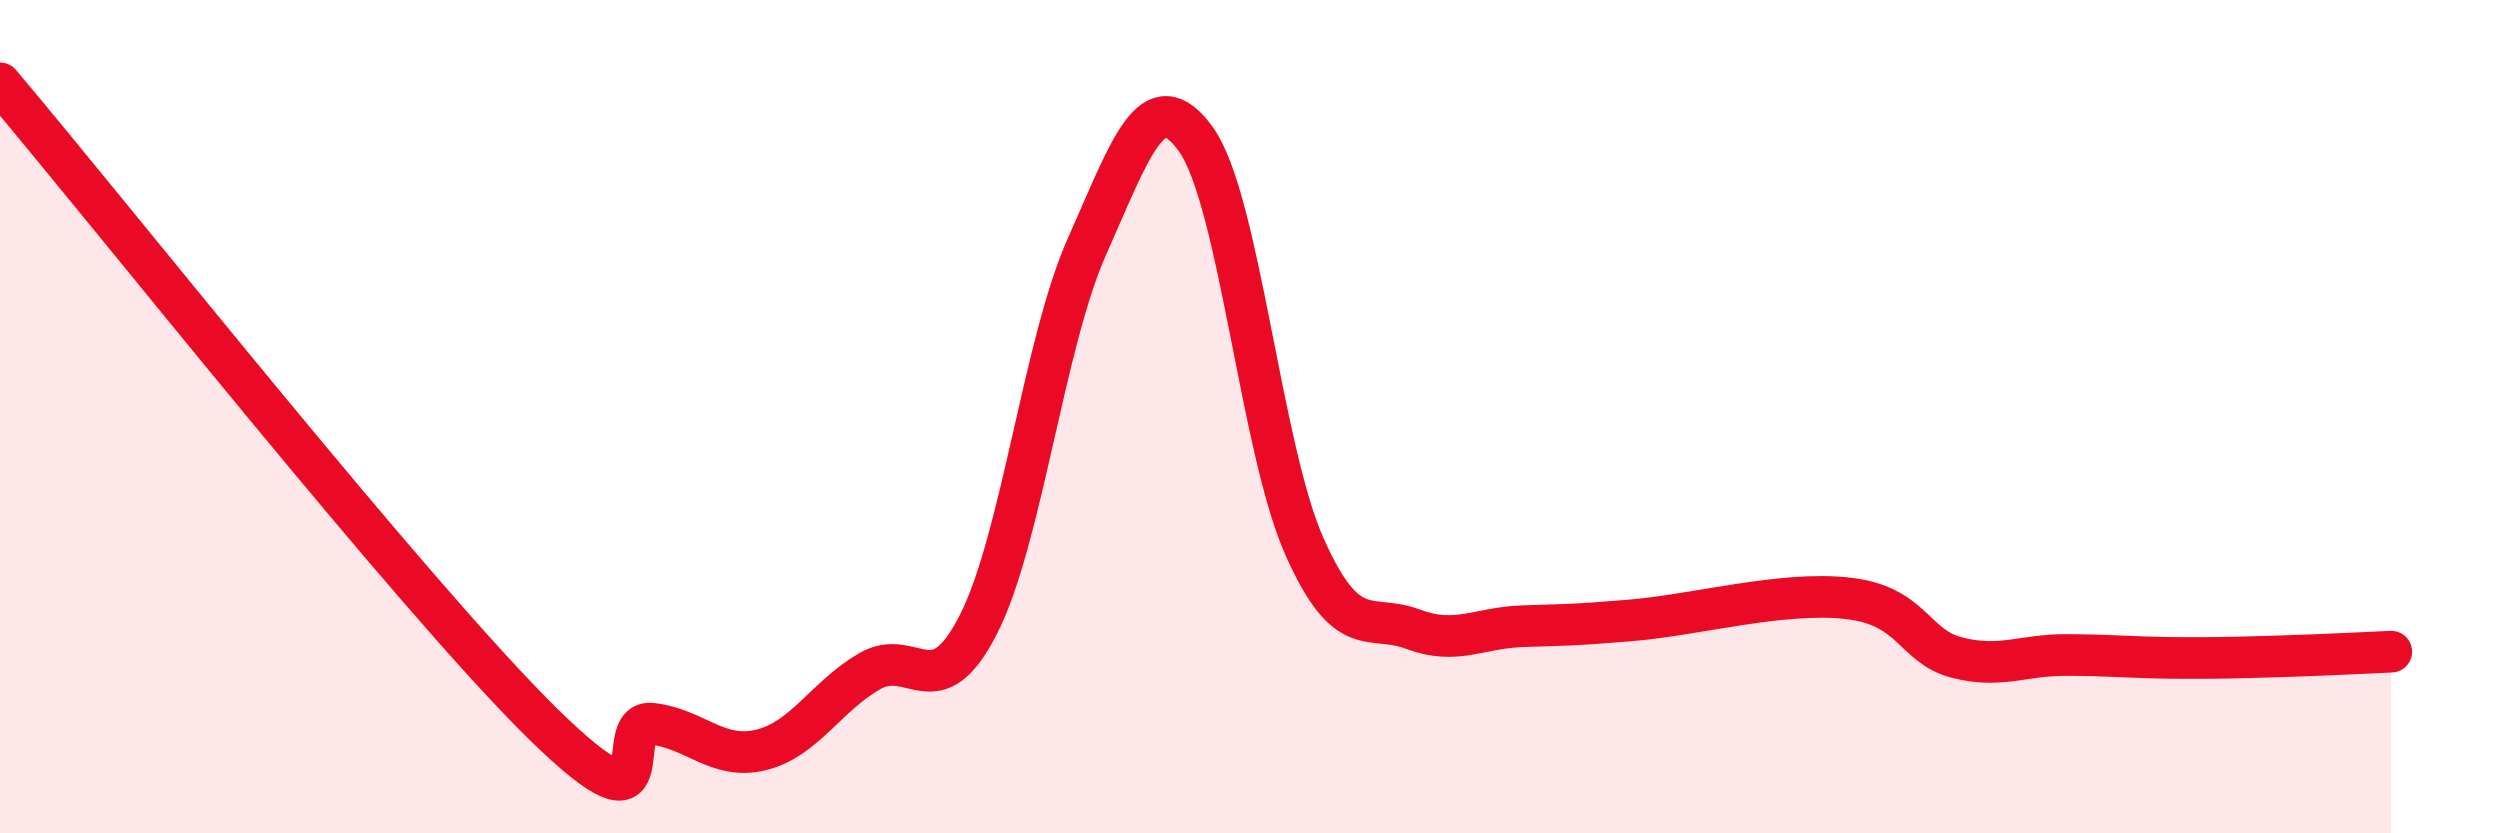
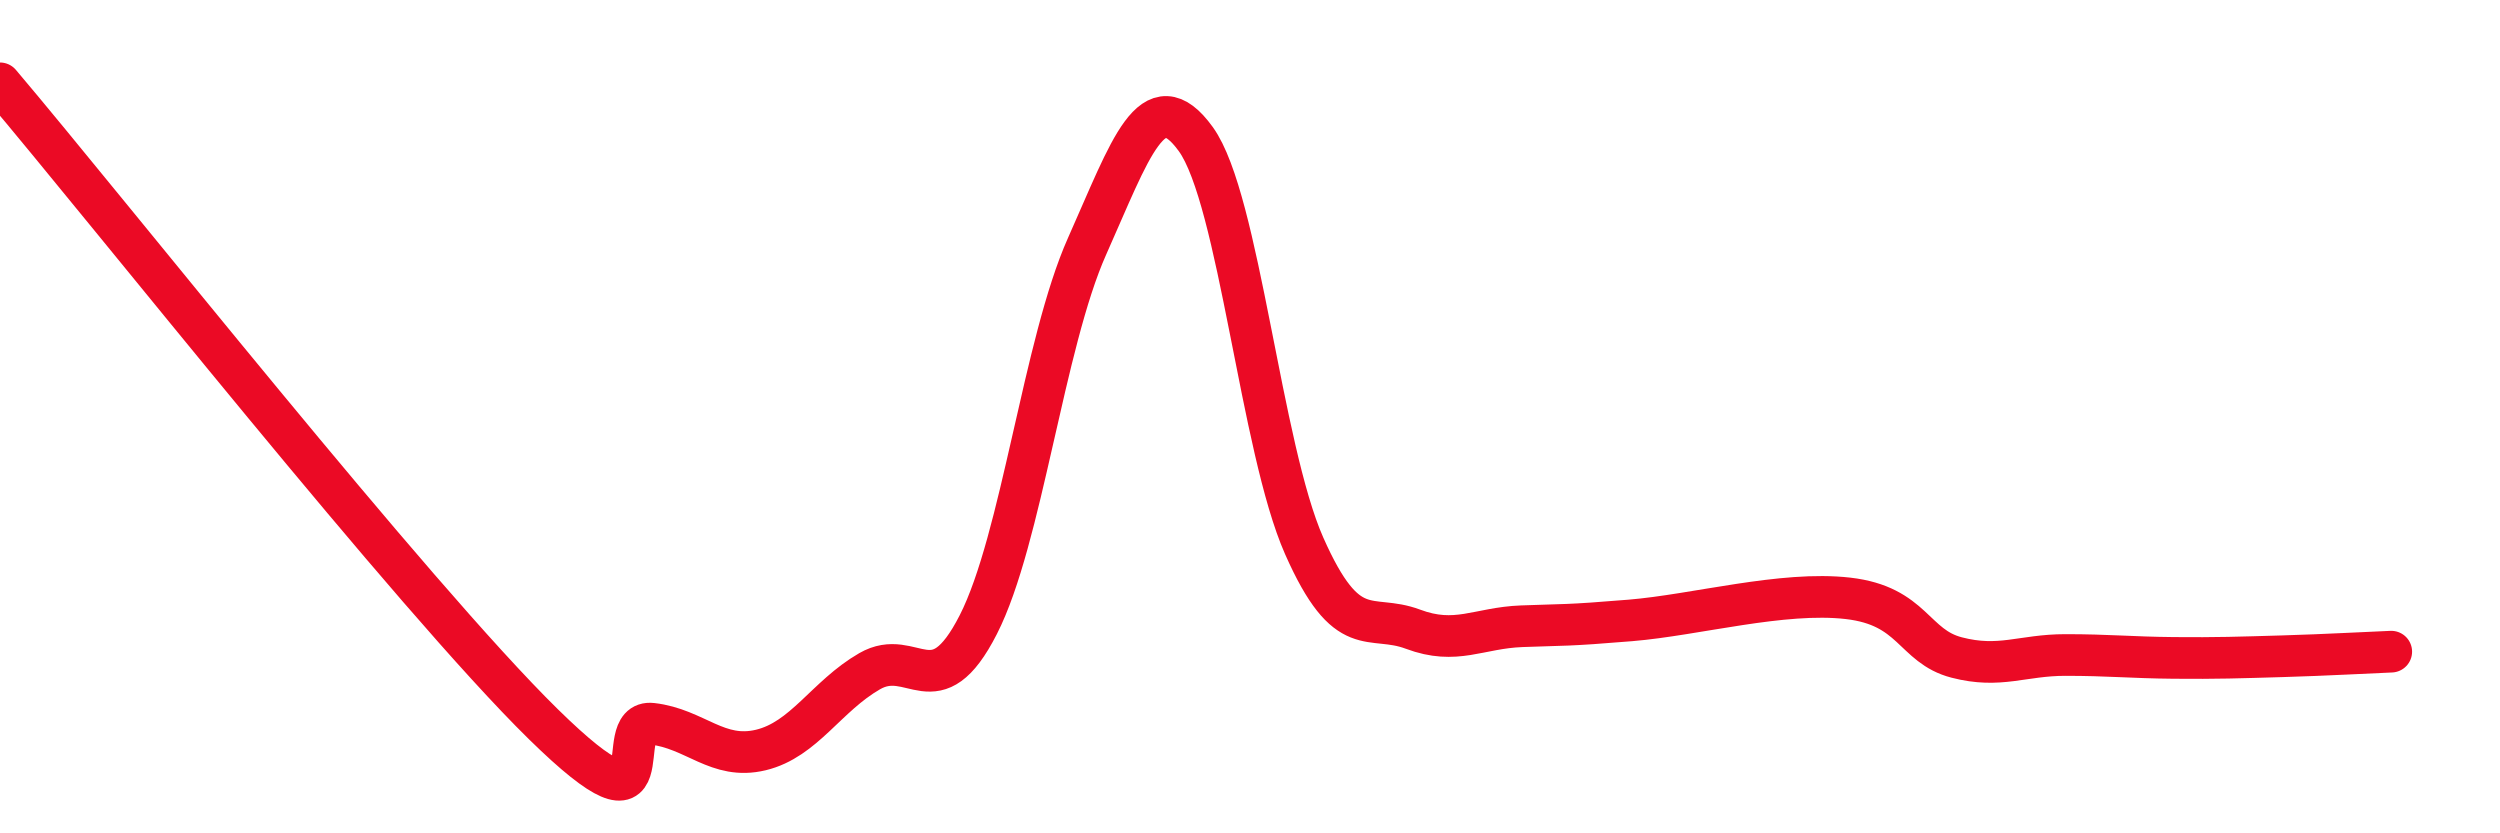
<svg xmlns="http://www.w3.org/2000/svg" width="60" height="20" viewBox="0 0 60 20">
-   <path d="M 0,2 C 2.61,5.08 9.91,14.31 13.04,17.38 C 16.17,20.45 14.61,17.25 15.65,17.37 C 16.69,17.49 17.22,18.25 18.26,18 C 19.3,17.75 19.83,16.71 20.87,16.11 C 21.91,15.51 22.44,17.03 23.48,14.99 C 24.52,12.95 25.05,8.24 26.09,5.91 C 27.13,3.58 27.66,1.9 28.7,3.34 C 29.74,4.78 30.26,10.75 31.3,13.1 C 32.34,15.45 32.87,14.71 33.91,15.1 C 34.95,15.49 35.48,15.07 36.52,15.03 C 37.56,14.99 37.56,15.02 39.13,14.89 C 40.7,14.76 42.78,14.18 44.35,14.36 C 45.92,14.54 45.92,15.51 46.96,15.78 C 48,16.05 48.53,15.72 49.57,15.72 C 50.61,15.72 51.13,15.78 52.17,15.79 C 53.21,15.8 53.74,15.78 54.78,15.75 C 55.82,15.72 56.87,15.66 57.39,15.64L57.39 20L0 20Z" fill="#EB0A25" opacity="0.1" stroke-linecap="round" stroke-linejoin="round" />
  <path d="M 0,2 C 2.61,5.08 9.91,14.31 13.04,17.38 C 16.17,20.45 14.61,17.25 15.65,17.37 C 16.69,17.49 17.22,18.25 18.26,18 C 19.3,17.75 19.83,16.71 20.87,16.11 C 21.91,15.51 22.44,17.03 23.48,14.99 C 24.52,12.95 25.05,8.24 26.09,5.91 C 27.13,3.58 27.66,1.9 28.7,3.34 C 29.74,4.78 30.26,10.75 31.3,13.1 C 32.34,15.45 32.87,14.71 33.91,15.1 C 34.95,15.49 35.48,15.07 36.52,15.03 C 37.56,14.99 37.56,15.02 39.13,14.89 C 40.7,14.76 42.78,14.18 44.35,14.36 C 45.92,14.54 45.92,15.51 46.96,15.78 C 48,16.05 48.53,15.72 49.57,15.72 C 50.61,15.72 51.13,15.78 52.17,15.79 C 53.21,15.8 53.74,15.78 54.78,15.75 C 55.82,15.72 56.87,15.66 57.39,15.64" stroke="#EB0A25" stroke-width="1" fill="none" stroke-linecap="round" stroke-linejoin="round" />
</svg>